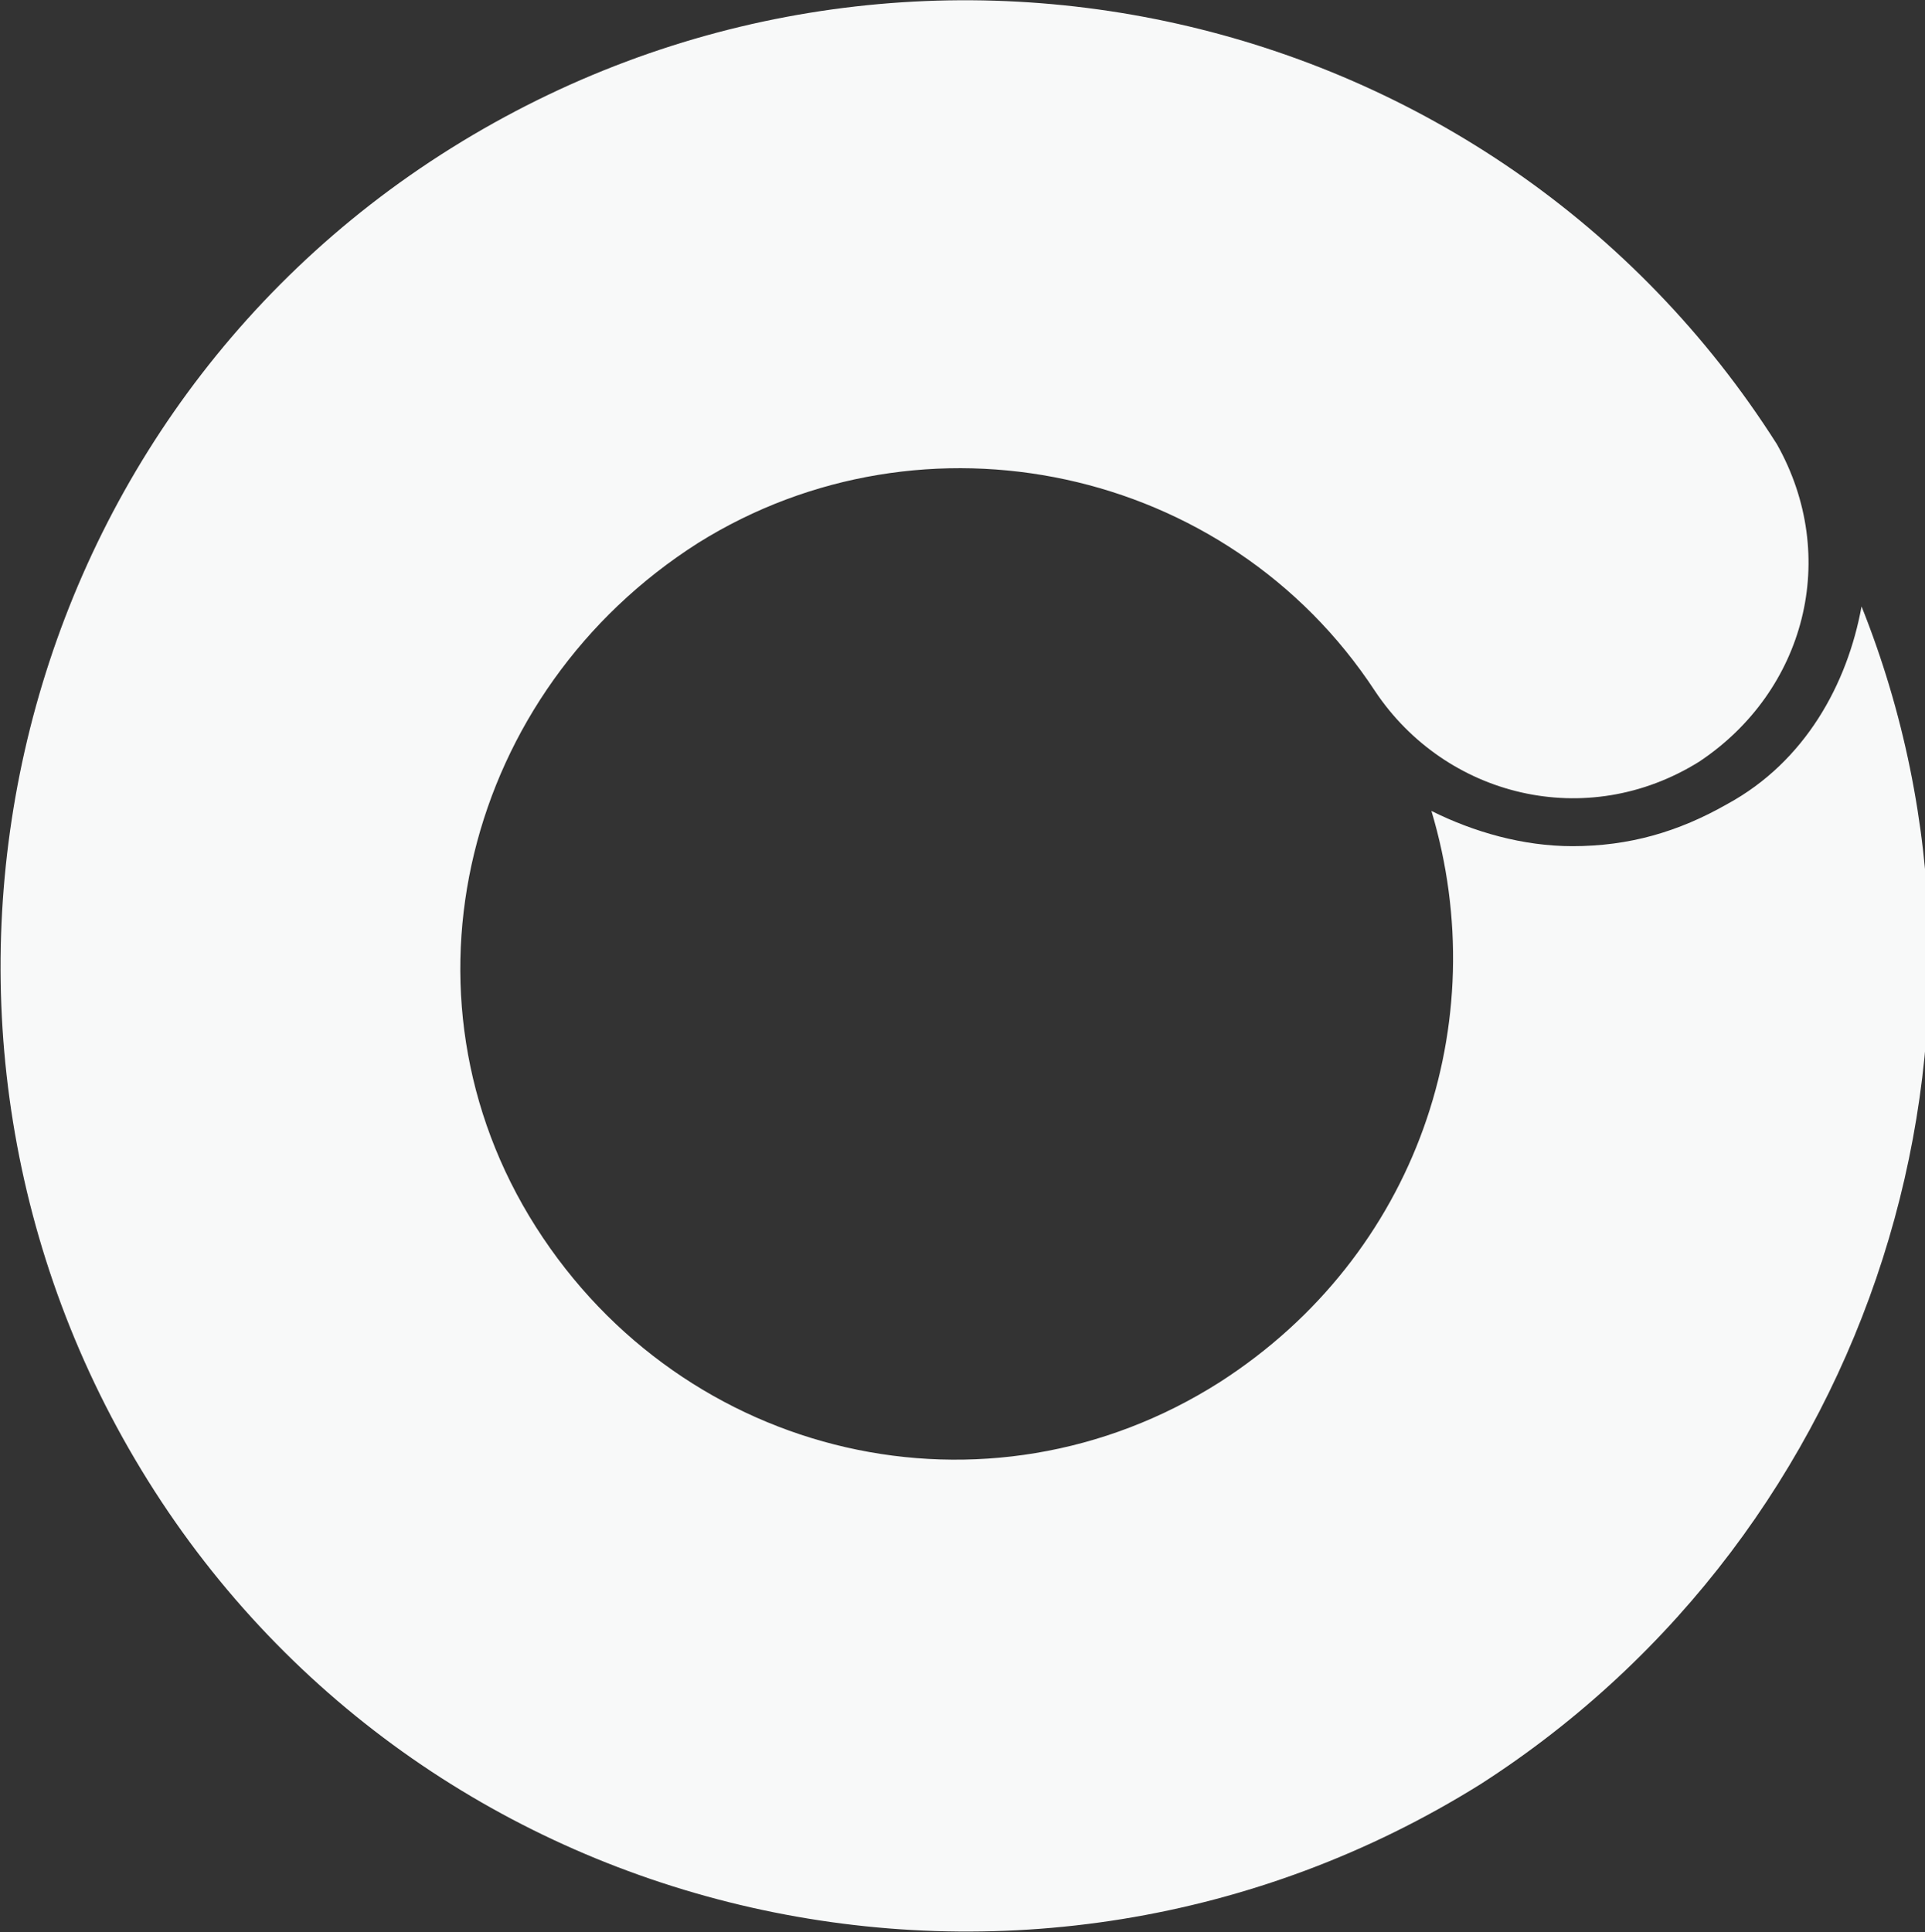
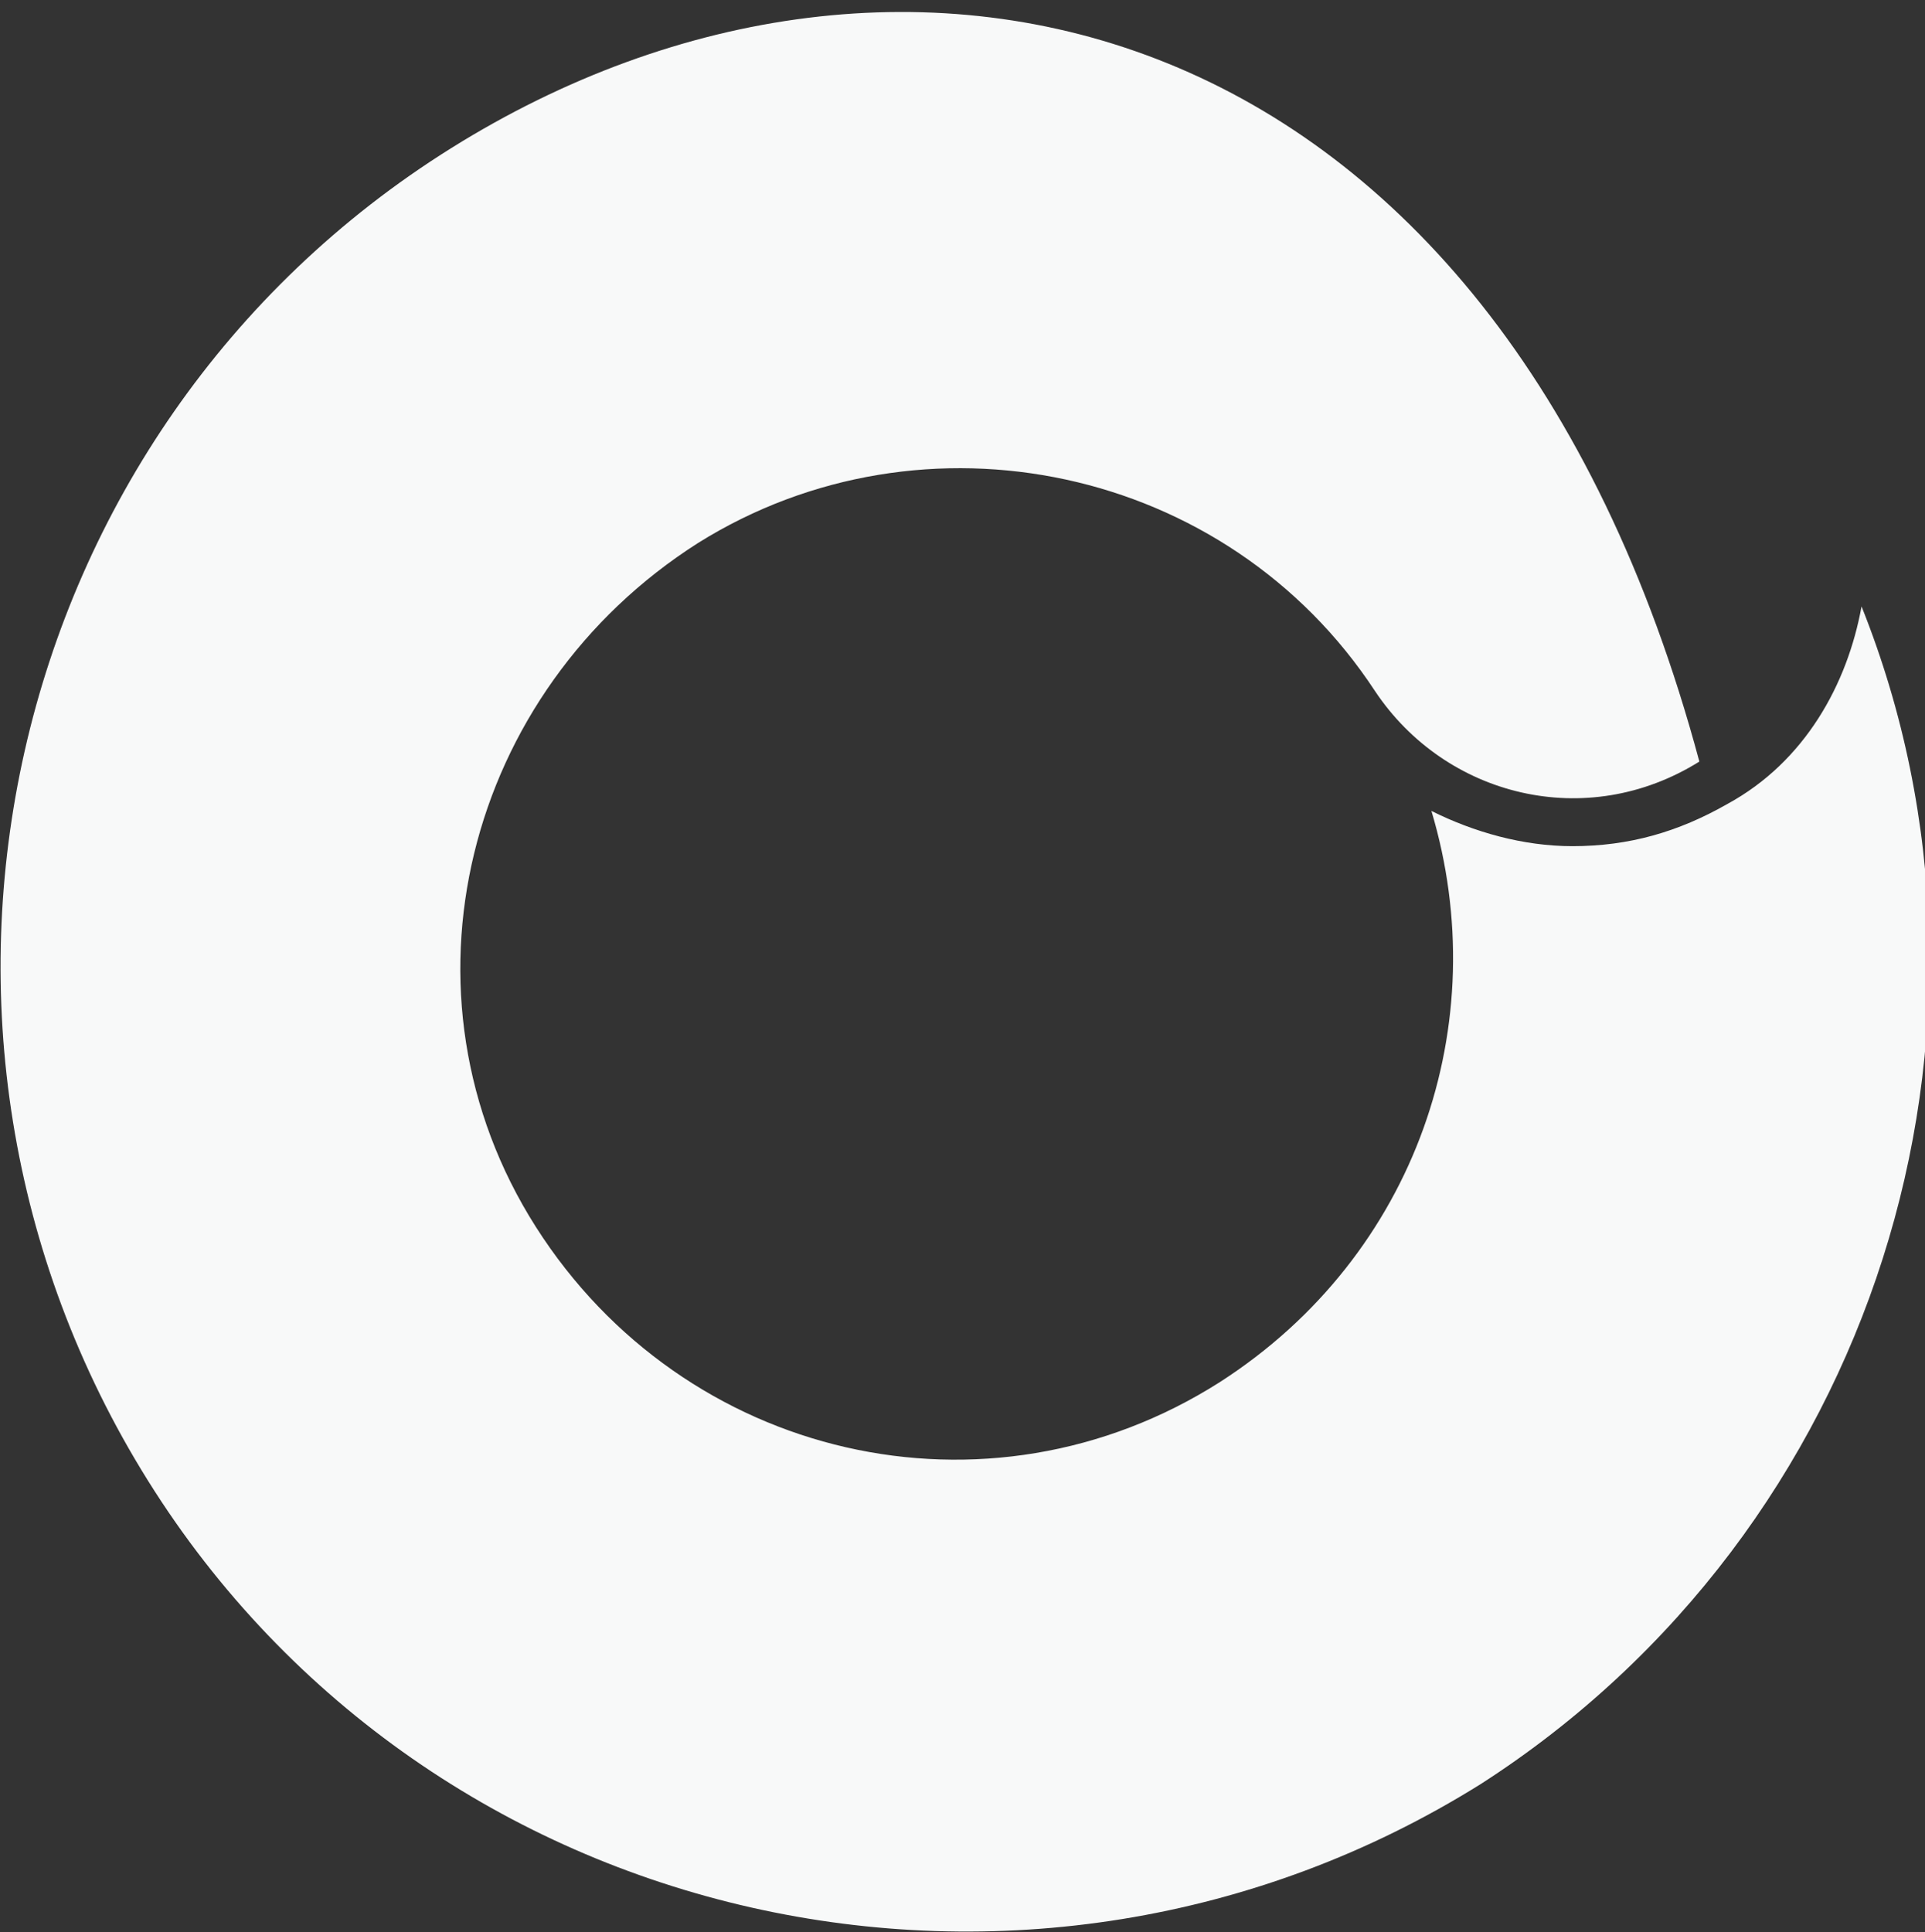
<svg xmlns="http://www.w3.org/2000/svg" id="Layer_1" x="0px" y="0px" viewBox="0 0 27.3 27.4" xml:space="preserve">
  <rect x="0" y="0" width="27.3" height="27.4" fill="#333333" stroke="none" />
-   <path fill="#F8F9F9" d="M26.4,8.6c-0.2,1.1-0.8,2.2-1.9,2.8c-0.7,0.4-1.4,0.6-2.2,0.6c-0.7,0-1.4-0.2-2-0.5c0.9,3-0.2,6.3-3,8.1 c-3.3,2.1-7.6,1.1-9.7-2.2S6.6,9.8,9.9,7.7c3.2-2,7.5-1.1,9.6,2.1l0,0c1,1.5,3,2,4.6,1c1.5-1,2-2.9,1.1-4.5C21.2,0,12.8-1.9,6.4,2.1 C0,6.1-1.9,14.6,2.1,21c4,6.4,12.5,8.3,18.9,4.3C26.6,21.7,28.8,14.6,26.4,8.6z" />
+   <path fill="#F8F9F9" d="M26.4,8.6c-0.2,1.1-0.8,2.2-1.9,2.8c-0.7,0.4-1.4,0.6-2.2,0.6c-0.7,0-1.4-0.2-2-0.5c0.9,3-0.2,6.3-3,8.1 c-3.3,2.1-7.6,1.1-9.7-2.2S6.6,9.8,9.9,7.7c3.2-2,7.5-1.1,9.6,2.1l0,0c1,1.5,3,2,4.6,1C21.2,0,12.8-1.9,6.4,2.1 C0,6.1-1.9,14.6,2.1,21c4,6.4,12.5,8.3,18.9,4.3C26.6,21.7,28.8,14.6,26.4,8.6z" />
  <g />
  <g />
  <g />
  <g />
  <g />
  <g />
</svg>